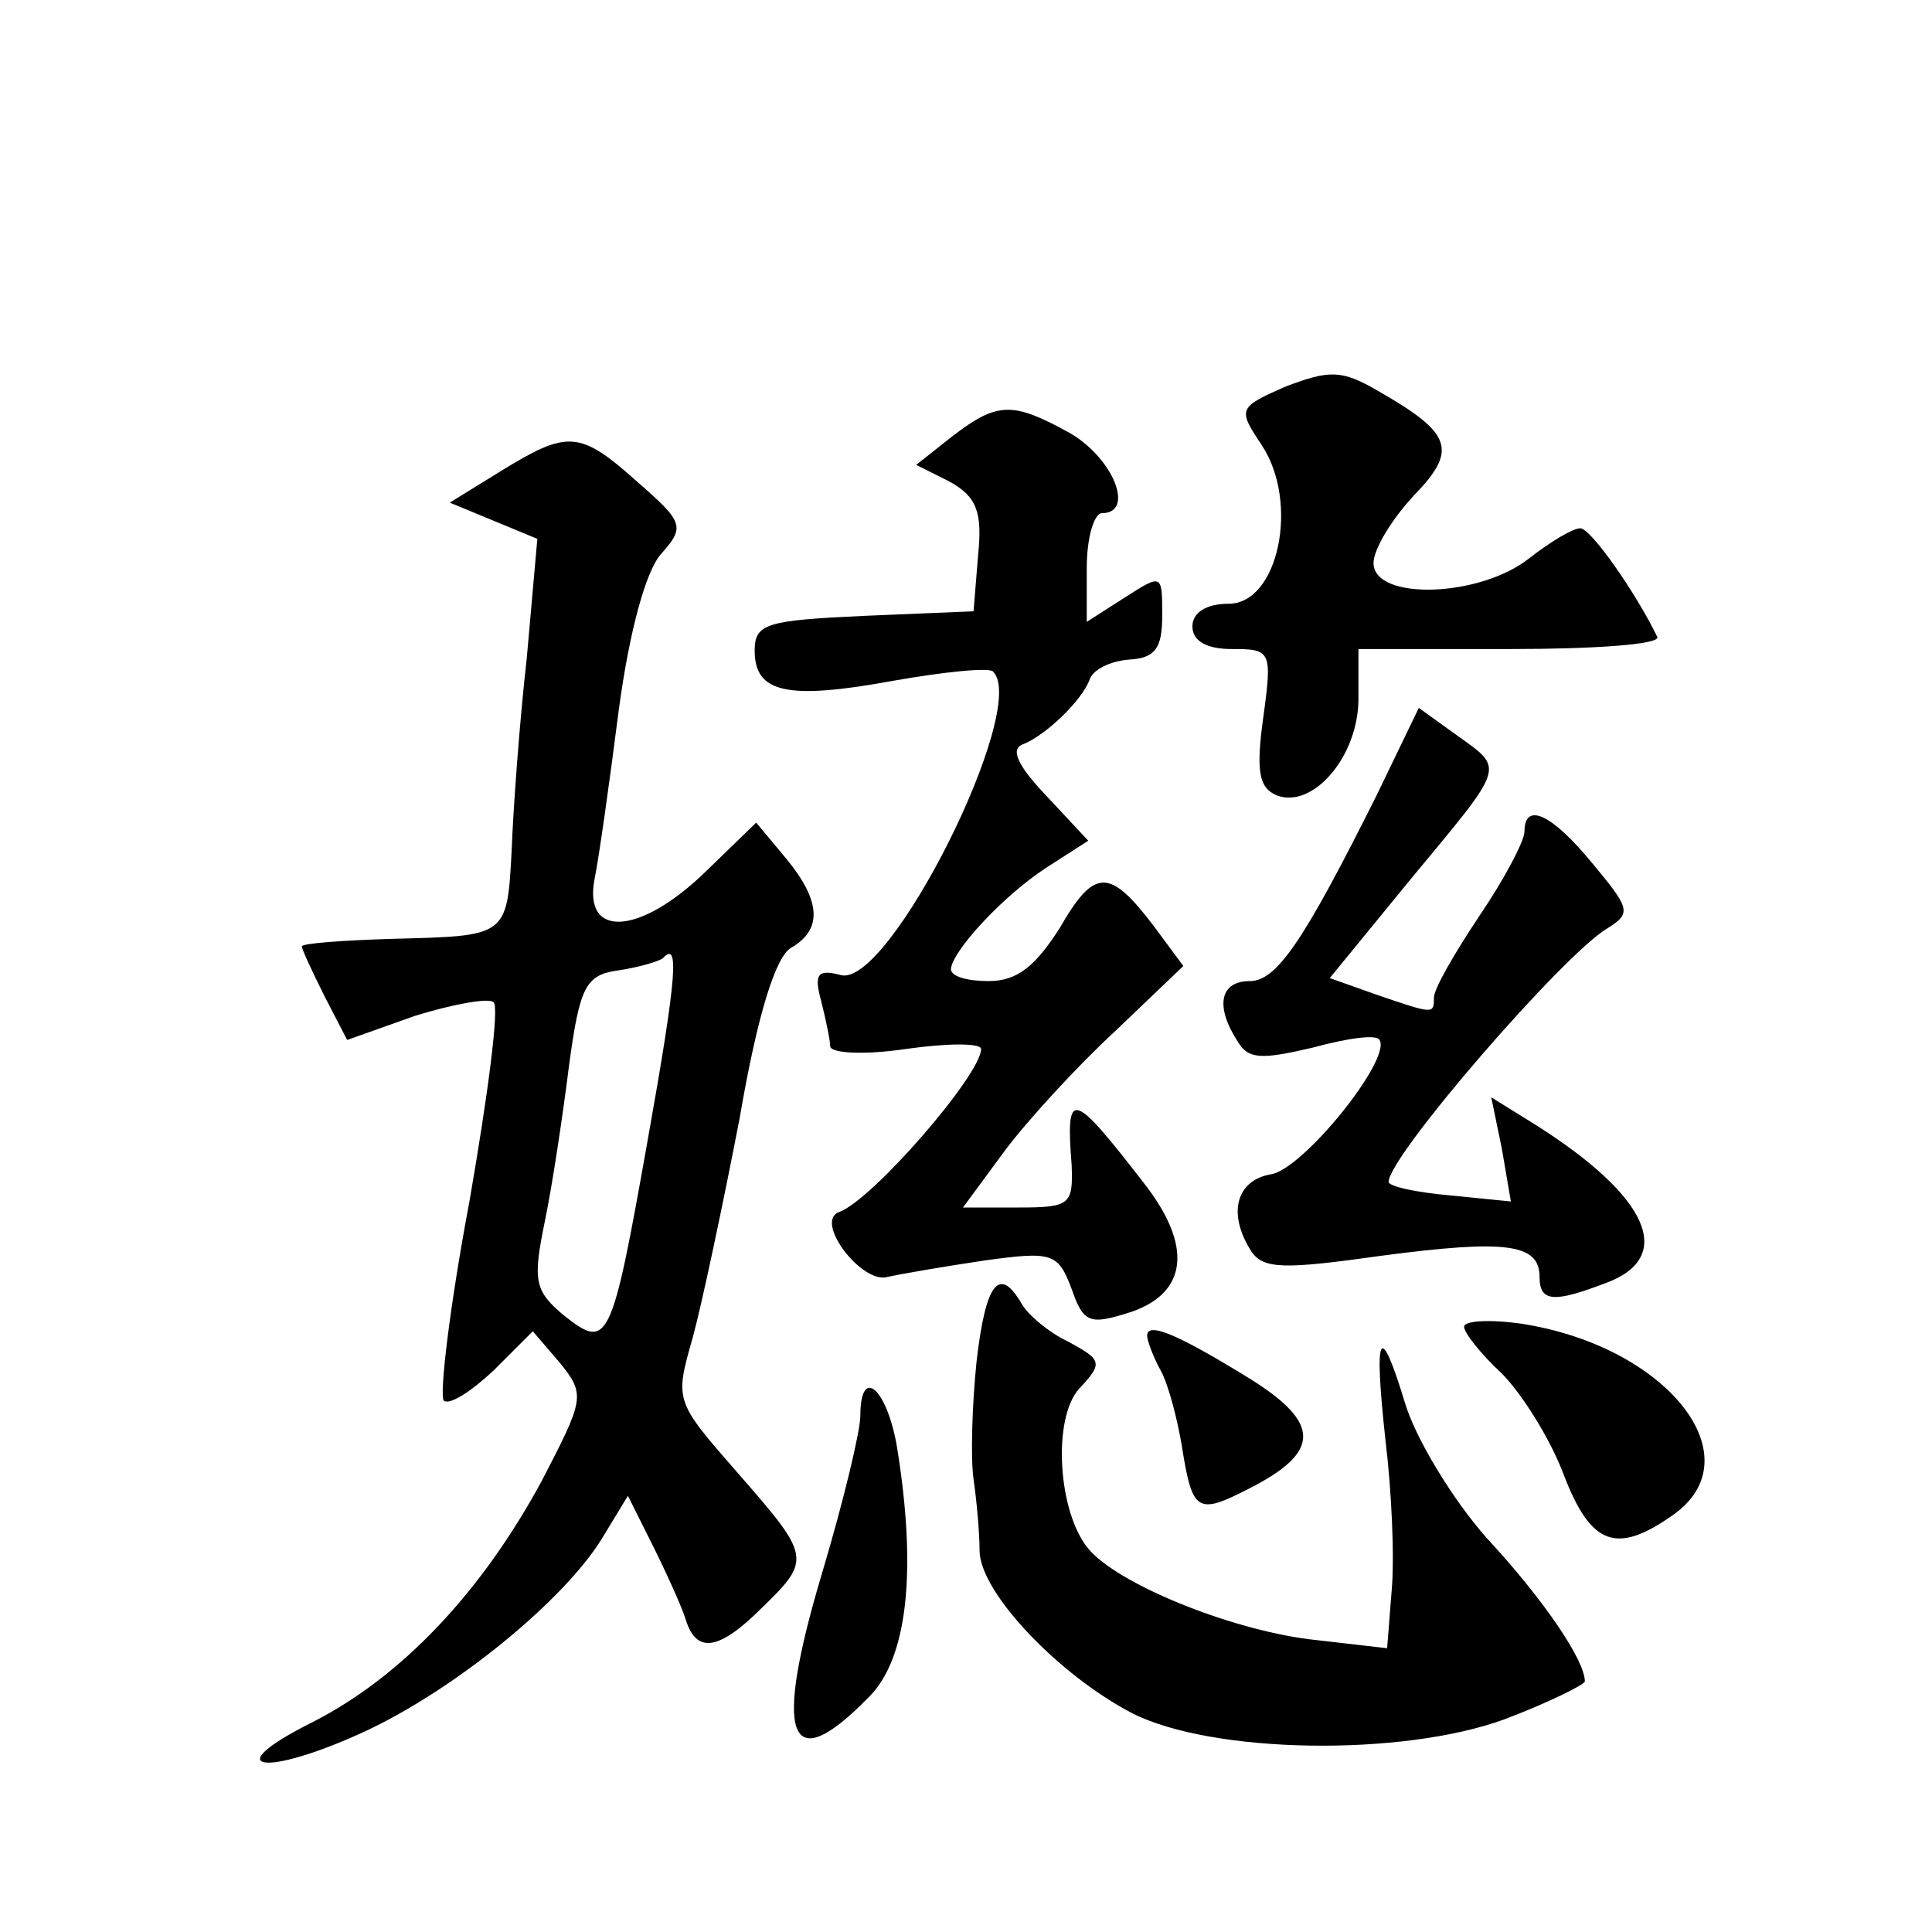
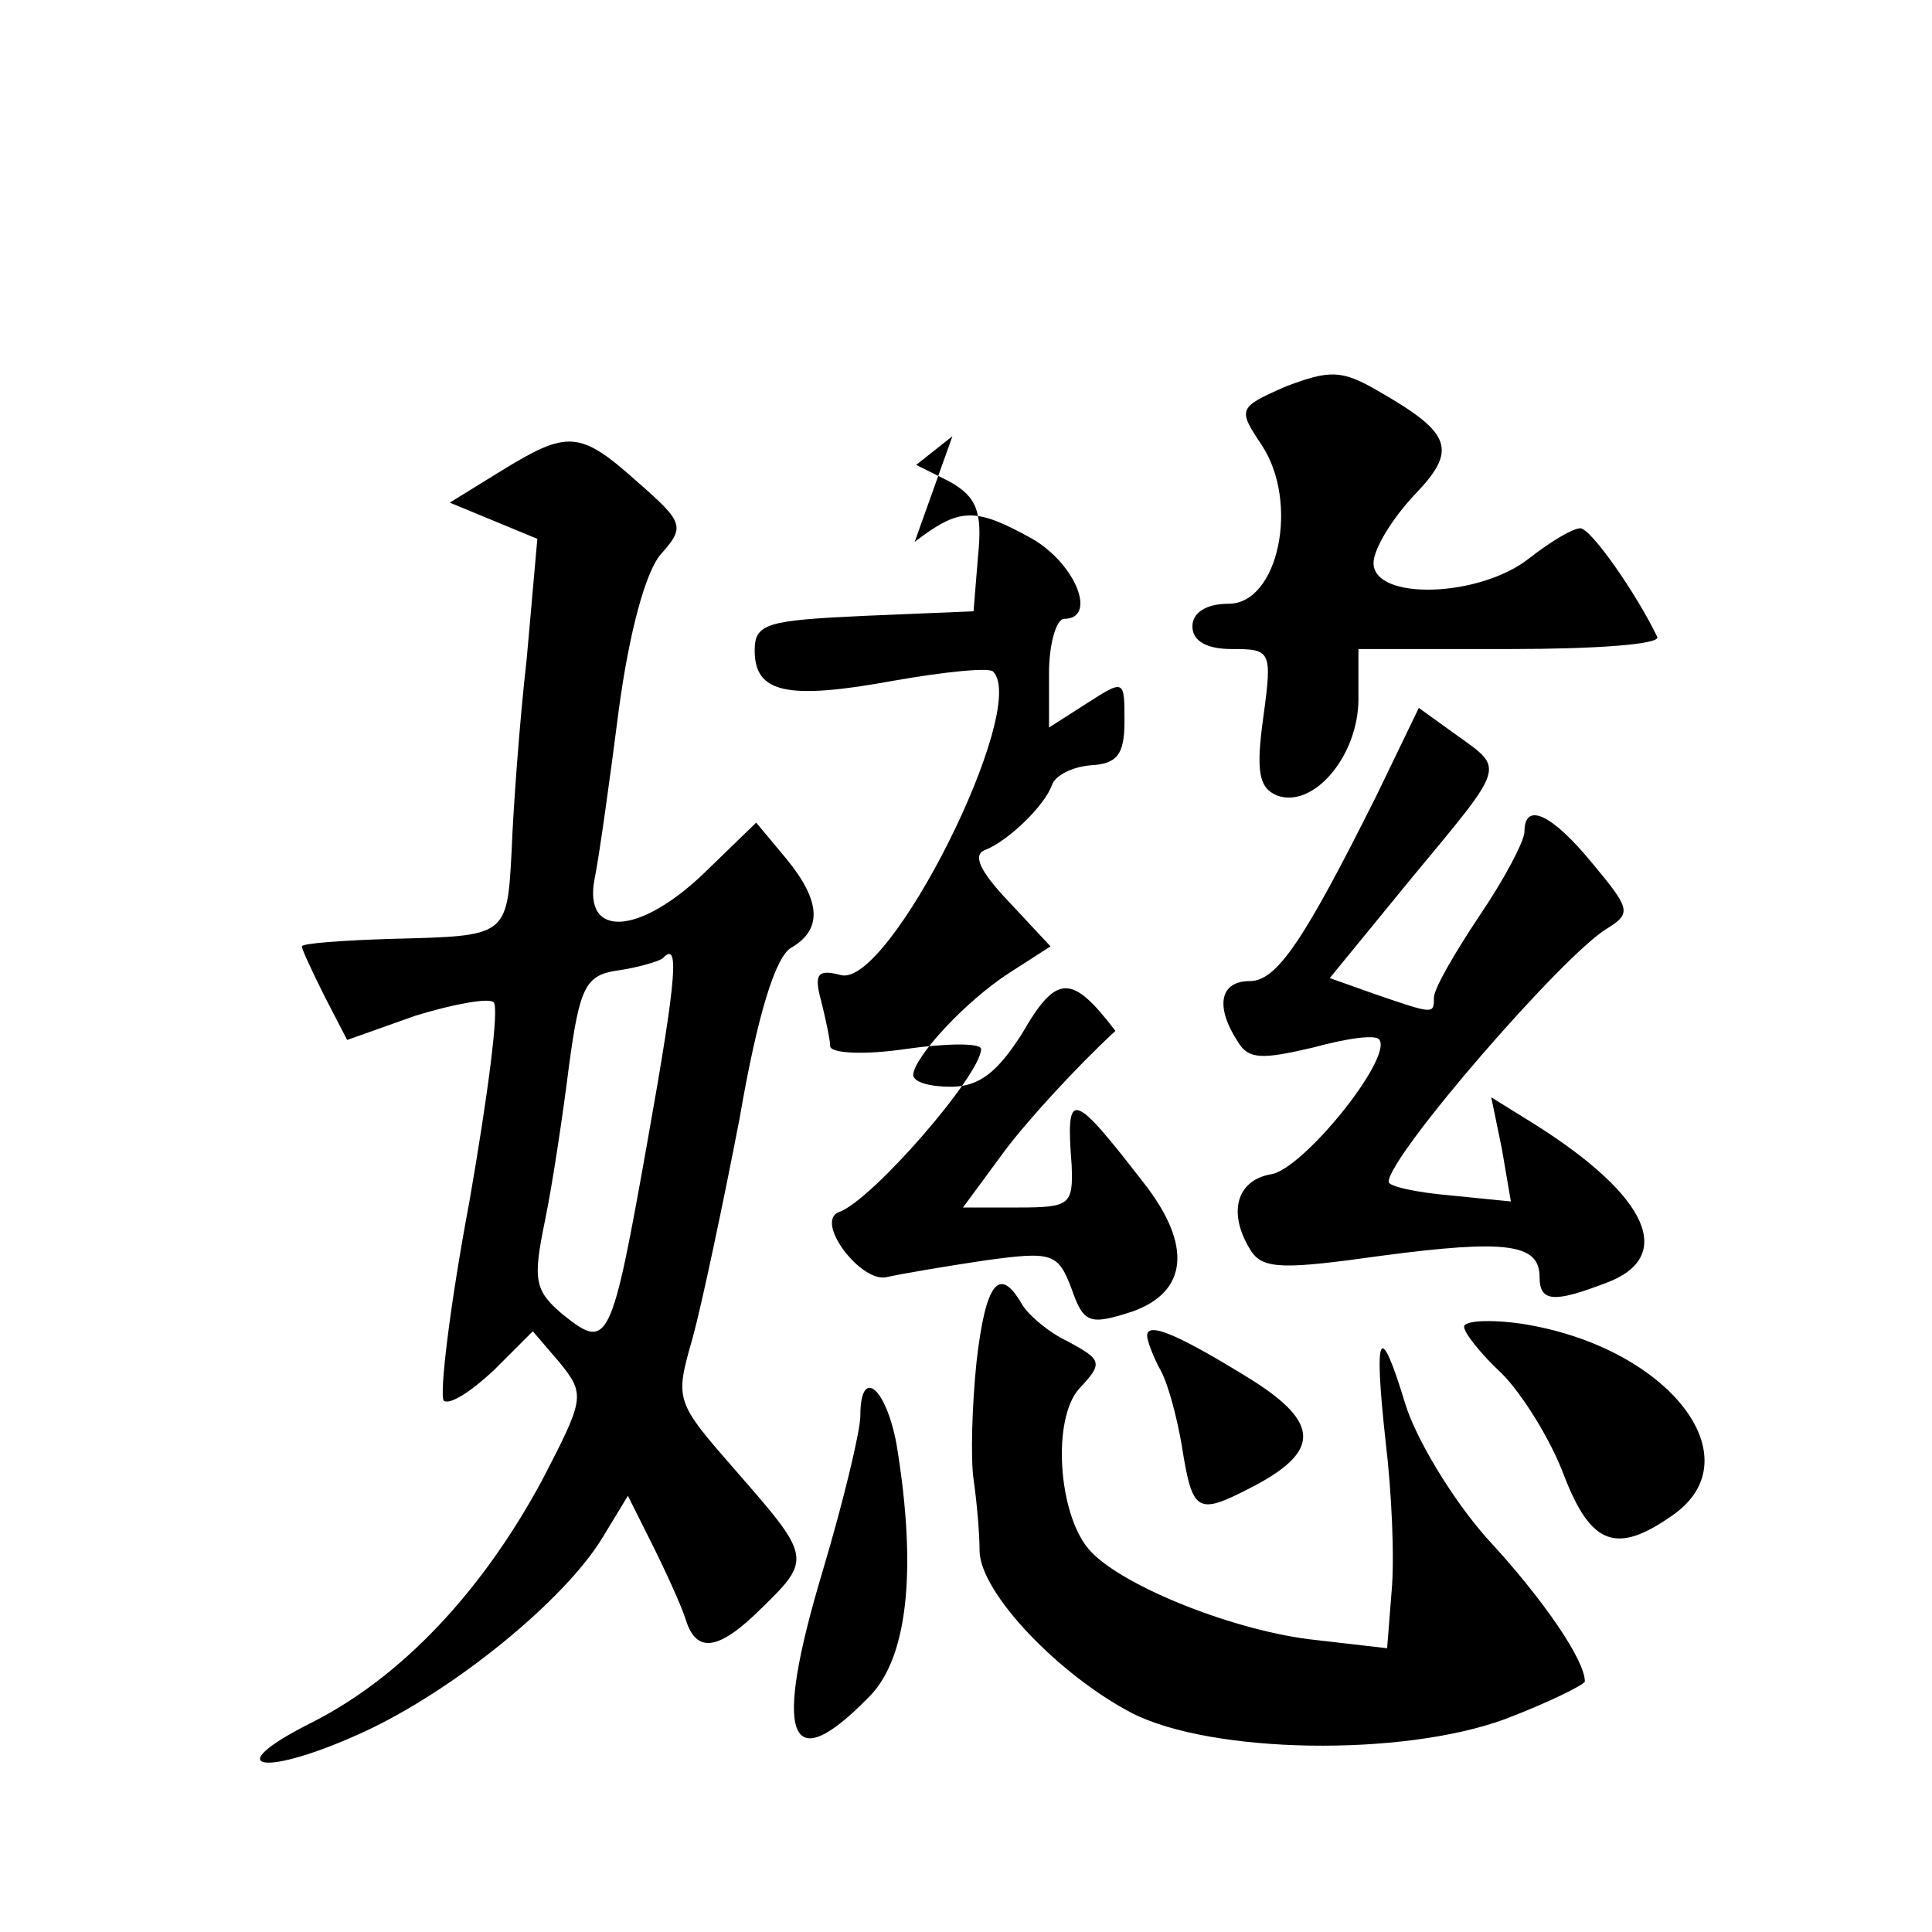
<svg xmlns="http://www.w3.org/2000/svg" version="1.0" width="128pt" height="128pt" viewBox="0 0 128 128" preserveAspectRatio="xMidYMid meet">
  <g transform="translate(0,128) scale(0.1,-0.1)" fill="#0" stroke="none">
-     <path d="M852 1024 c-32 -14 -32 -15 -16 -39 25 -38 11 -105 -22 -105 -15 0 -24 -6 -24 -15 0 -10 10 -15 26 -15 26 0 27 -1 21 -45 -5 -36 -3 -47 9 -52 24 -9 54 26 54 64 l0 33 101 0 c55 0 99 3 97 8 -14 29 -44 72 -51 72 -5 0 -20 -9 -34 -20 -33 -26 -103 -28 -103 -3 0 9 12 29 27 45 29 30 25 41 -24 69 -24 14 -32 14 -61 3z M631 991 l-24 -19 22 -11 c18 -10 22 -20 19 -49 l-3 -37 -72 -3 c-65 -3 -73 -5 -73 -23 0 -28 21 -33 92 -20 34 6 64 9 66 6 24 -24 -69 -210 -101 -201 -15 4 -18 1 -13 -17 3 -12 6 -26 6 -30 0 -5 23 -6 50 -2 28 4 50 4 50 0 0 -17 -72 -100 -94 -108 -17 -6 15 -48 32 -43 9 2 38 7 65 11 44 6 48 5 57 -19 8 -23 12 -24 40 -15 37 13 40 44 8 85 -48 62 -52 63 -48 12 1 -26 -1 -28 -35 -28 l-37 0 28 38 c15 20 48 56 73 79 l45 43 -20 27 c-29 38 -39 38 -62 -2 -16 -25 -28 -35 -47 -35 -14 0 -25 3 -25 8 1 12 34 48 63 67 l28 18 -28 30 c-19 20 -24 31 -15 34 15 6 39 29 44 43 2 6 13 12 26 13 17 1 22 7 22 29 0 28 0 28 -25 12 l-25 -16 0 36 c0 20 5 36 10 36 22 0 8 36 -21 53 -38 21 -48 21 -78 -2z M332 968 l-34 -21 29 -12 29 -12 -7 -79 c-5 -44 -9 -101 -10 -127 -3 -58 -3 -57 -79 -59 -33 -1 -60 -3 -60 -5 0 -2 7 -17 15 -33 l15 -29 45 16 c26 8 49 12 52 9 4 -3 -4 -63 -16 -132 -13 -69 -20 -128 -17 -132 4 -3 18 6 33 20 l26 26 18 -21 c17 -21 16 -24 -12 -78 -40 -74 -93 -130 -152 -160 -64 -32 -32 -37 35 -6 60 28 132 87 157 128 l17 28 16 -32 c9 -18 19 -40 22 -49 7 -24 22 -22 51 7 33 32 32 34 -17 90 -41 47 -41 47 -29 89 6 22 20 88 31 145 12 70 24 107 34 113 21 12 20 31 -3 59 l-20 24 -33 -32 c-44 -43 -82 -45 -74 -5 3 15 10 65 16 112 7 52 18 92 28 103 16 18 15 21 -16 48 -38 34 -46 34 -90 7z m97 -444 c-24 -135 -26 -139 -56 -115 -19 16 -20 23 -12 62 5 24 12 71 16 103 7 52 11 60 32 63 14 2 27 6 30 8 11 12 10 -9 -10 -121z M912 753 c-48 -96 -66 -123 -84 -123 -20 0 -23 -17 -8 -40 7 -12 16 -12 50 -4 22 6 42 9 44 5 8 -13 -51 -86 -72 -89 -23 -4 -29 -26 -13 -51 8 -12 22 -12 86 -3 83 11 105 8 105 -14 0 -17 10 -17 44 -4 46 17 29 57 -47 105 l-29 18 7 -34 6 -35 -40 4 c-23 2 -41 6 -41 9 0 17 116 151 145 168 16 10 15 13 -10 43 -27 33 -45 41 -45 21 0 -6 -13 -31 -30 -56 -16 -24 -30 -48 -30 -54 0 -11 0 -11 -38 2 l-31 11 54 66 c63 76 62 72 30 95 l-25 18 -28 -58z M647 378 c-3 -29 -4 -64 -2 -78 2 -14 4 -35 4 -48 1 -28 53 -82 101 -107 53 -27 179 -29 247 -4 29 11 53 23 53 25 0 14 -27 54 -65 95 -23 26 -47 66 -54 89 -17 56 -21 48 -13 -25 4 -33 6 -77 4 -99 l-3 -38 -52 6 c-54 7 -127 37 -146 60 -20 24 -24 86 -6 106 16 17 15 19 -7 31 -13 6 -27 18 -31 25 -15 26 -24 14 -30 -38z M970 401 c0 -4 11 -18 25 -31 13 -13 32 -43 41 -67 18 -47 35 -53 72 -27 55 38 -3 112 -100 127 -21 3 -38 2 -38 -2z M760 395 c0 -3 4 -14 9 -23 5 -9 11 -32 14 -50 7 -44 10 -46 45 -28 47 24 47 43 1 72 -47 29 -69 39 -69 29z M570 342 c0 -10 -11 -56 -25 -103 -33 -110 -23 -138 30 -84 26 25 33 83 19 168 -7 38 -24 52 -24 19z" />
+     <path d="M852 1024 c-32 -14 -32 -15 -16 -39 25 -38 11 -105 -22 -105 -15 0 -24 -6 -24 -15 0 -10 10 -15 26 -15 26 0 27 -1 21 -45 -5 -36 -3 -47 9 -52 24 -9 54 26 54 64 l0 33 101 0 c55 0 99 3 97 8 -14 29 -44 72 -51 72 -5 0 -20 -9 -34 -20 -33 -26 -103 -28 -103 -3 0 9 12 29 27 45 29 30 25 41 -24 69 -24 14 -32 14 -61 3z M631 991 l-24 -19 22 -11 c18 -10 22 -20 19 -49 l-3 -37 -72 -3 c-65 -3 -73 -5 -73 -23 0 -28 21 -33 92 -20 34 6 64 9 66 6 24 -24 -69 -210 -101 -201 -15 4 -18 1 -13 -17 3 -12 6 -26 6 -30 0 -5 23 -6 50 -2 28 4 50 4 50 0 0 -17 -72 -100 -94 -108 -17 -6 15 -48 32 -43 9 2 38 7 65 11 44 6 48 5 57 -19 8 -23 12 -24 40 -15 37 13 40 44 8 85 -48 62 -52 63 -48 12 1 -26 -1 -28 -35 -28 l-37 0 28 38 c15 20 48 56 73 79 c-29 38 -39 38 -62 -2 -16 -25 -28 -35 -47 -35 -14 0 -25 3 -25 8 1 12 34 48 63 67 l28 18 -28 30 c-19 20 -24 31 -15 34 15 6 39 29 44 43 2 6 13 12 26 13 17 1 22 7 22 29 0 28 0 28 -25 12 l-25 -16 0 36 c0 20 5 36 10 36 22 0 8 36 -21 53 -38 21 -48 21 -78 -2z M332 968 l-34 -21 29 -12 29 -12 -7 -79 c-5 -44 -9 -101 -10 -127 -3 -58 -3 -57 -79 -59 -33 -1 -60 -3 -60 -5 0 -2 7 -17 15 -33 l15 -29 45 16 c26 8 49 12 52 9 4 -3 -4 -63 -16 -132 -13 -69 -20 -128 -17 -132 4 -3 18 6 33 20 l26 26 18 -21 c17 -21 16 -24 -12 -78 -40 -74 -93 -130 -152 -160 -64 -32 -32 -37 35 -6 60 28 132 87 157 128 l17 28 16 -32 c9 -18 19 -40 22 -49 7 -24 22 -22 51 7 33 32 32 34 -17 90 -41 47 -41 47 -29 89 6 22 20 88 31 145 12 70 24 107 34 113 21 12 20 31 -3 59 l-20 24 -33 -32 c-44 -43 -82 -45 -74 -5 3 15 10 65 16 112 7 52 18 92 28 103 16 18 15 21 -16 48 -38 34 -46 34 -90 7z m97 -444 c-24 -135 -26 -139 -56 -115 -19 16 -20 23 -12 62 5 24 12 71 16 103 7 52 11 60 32 63 14 2 27 6 30 8 11 12 10 -9 -10 -121z M912 753 c-48 -96 -66 -123 -84 -123 -20 0 -23 -17 -8 -40 7 -12 16 -12 50 -4 22 6 42 9 44 5 8 -13 -51 -86 -72 -89 -23 -4 -29 -26 -13 -51 8 -12 22 -12 86 -3 83 11 105 8 105 -14 0 -17 10 -17 44 -4 46 17 29 57 -47 105 l-29 18 7 -34 6 -35 -40 4 c-23 2 -41 6 -41 9 0 17 116 151 145 168 16 10 15 13 -10 43 -27 33 -45 41 -45 21 0 -6 -13 -31 -30 -56 -16 -24 -30 -48 -30 -54 0 -11 0 -11 -38 2 l-31 11 54 66 c63 76 62 72 30 95 l-25 18 -28 -58z M647 378 c-3 -29 -4 -64 -2 -78 2 -14 4 -35 4 -48 1 -28 53 -82 101 -107 53 -27 179 -29 247 -4 29 11 53 23 53 25 0 14 -27 54 -65 95 -23 26 -47 66 -54 89 -17 56 -21 48 -13 -25 4 -33 6 -77 4 -99 l-3 -38 -52 6 c-54 7 -127 37 -146 60 -20 24 -24 86 -6 106 16 17 15 19 -7 31 -13 6 -27 18 -31 25 -15 26 -24 14 -30 -38z M970 401 c0 -4 11 -18 25 -31 13 -13 32 -43 41 -67 18 -47 35 -53 72 -27 55 38 -3 112 -100 127 -21 3 -38 2 -38 -2z M760 395 c0 -3 4 -14 9 -23 5 -9 11 -32 14 -50 7 -44 10 -46 45 -28 47 24 47 43 1 72 -47 29 -69 39 -69 29z M570 342 c0 -10 -11 -56 -25 -103 -33 -110 -23 -138 30 -84 26 25 33 83 19 168 -7 38 -24 52 -24 19z" />
  </g>
</svg>